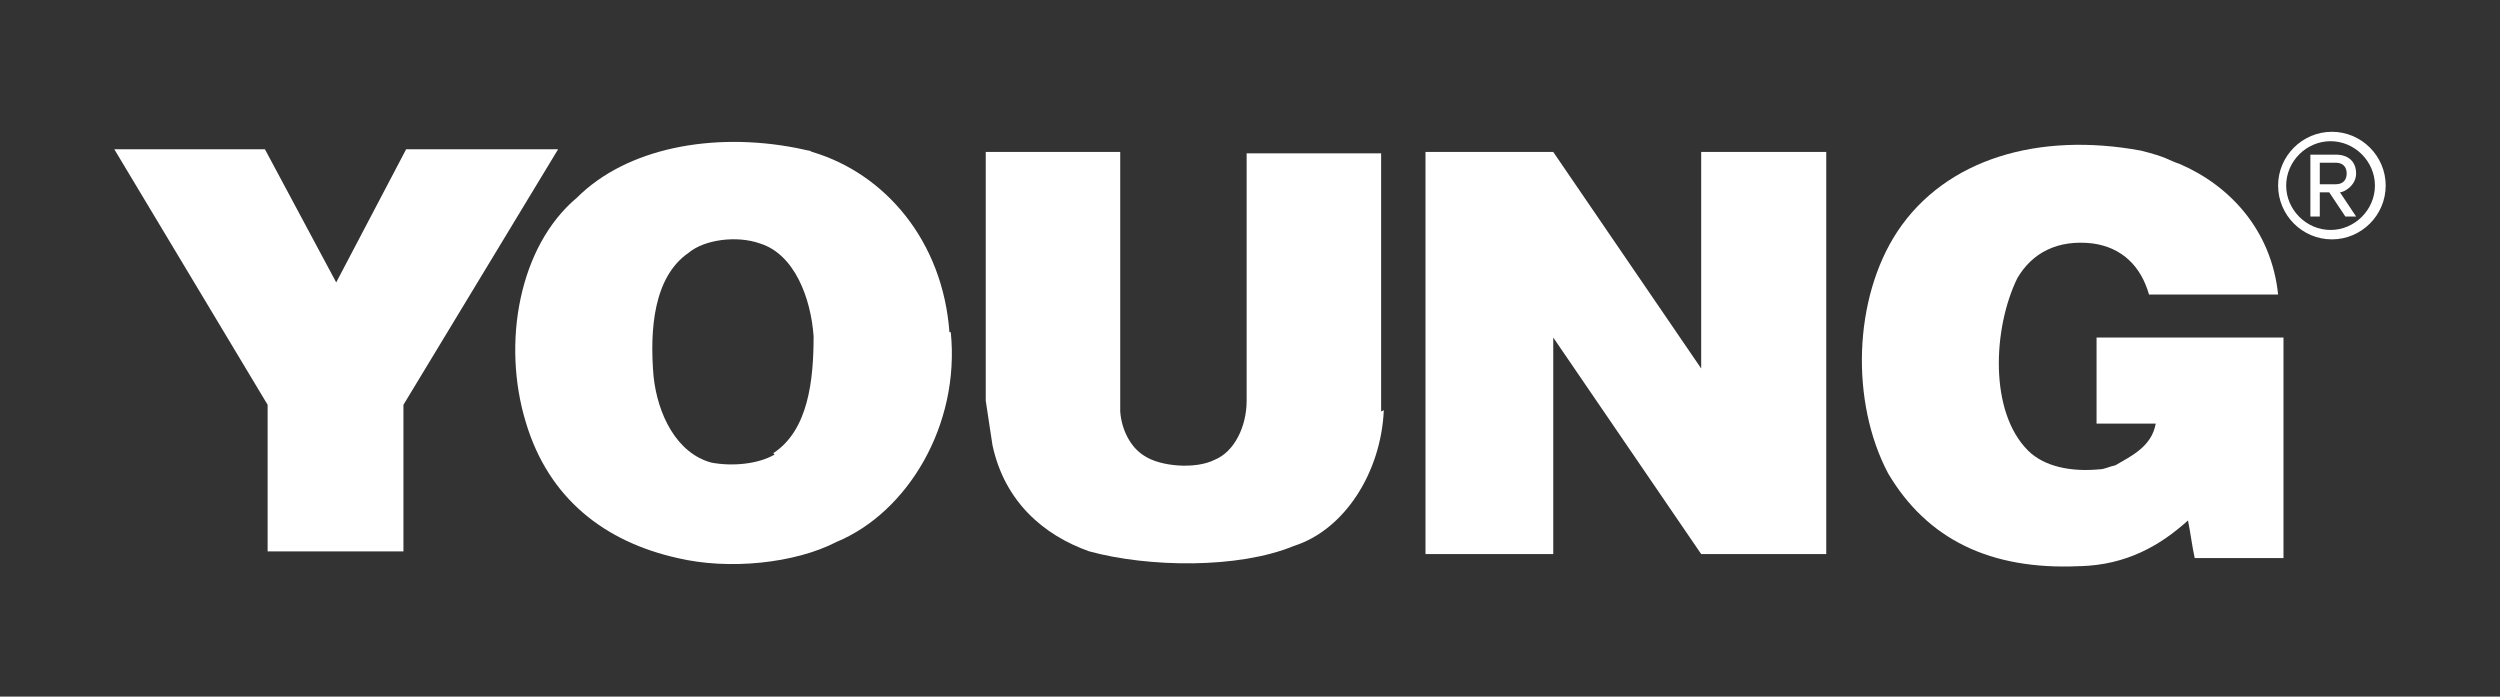
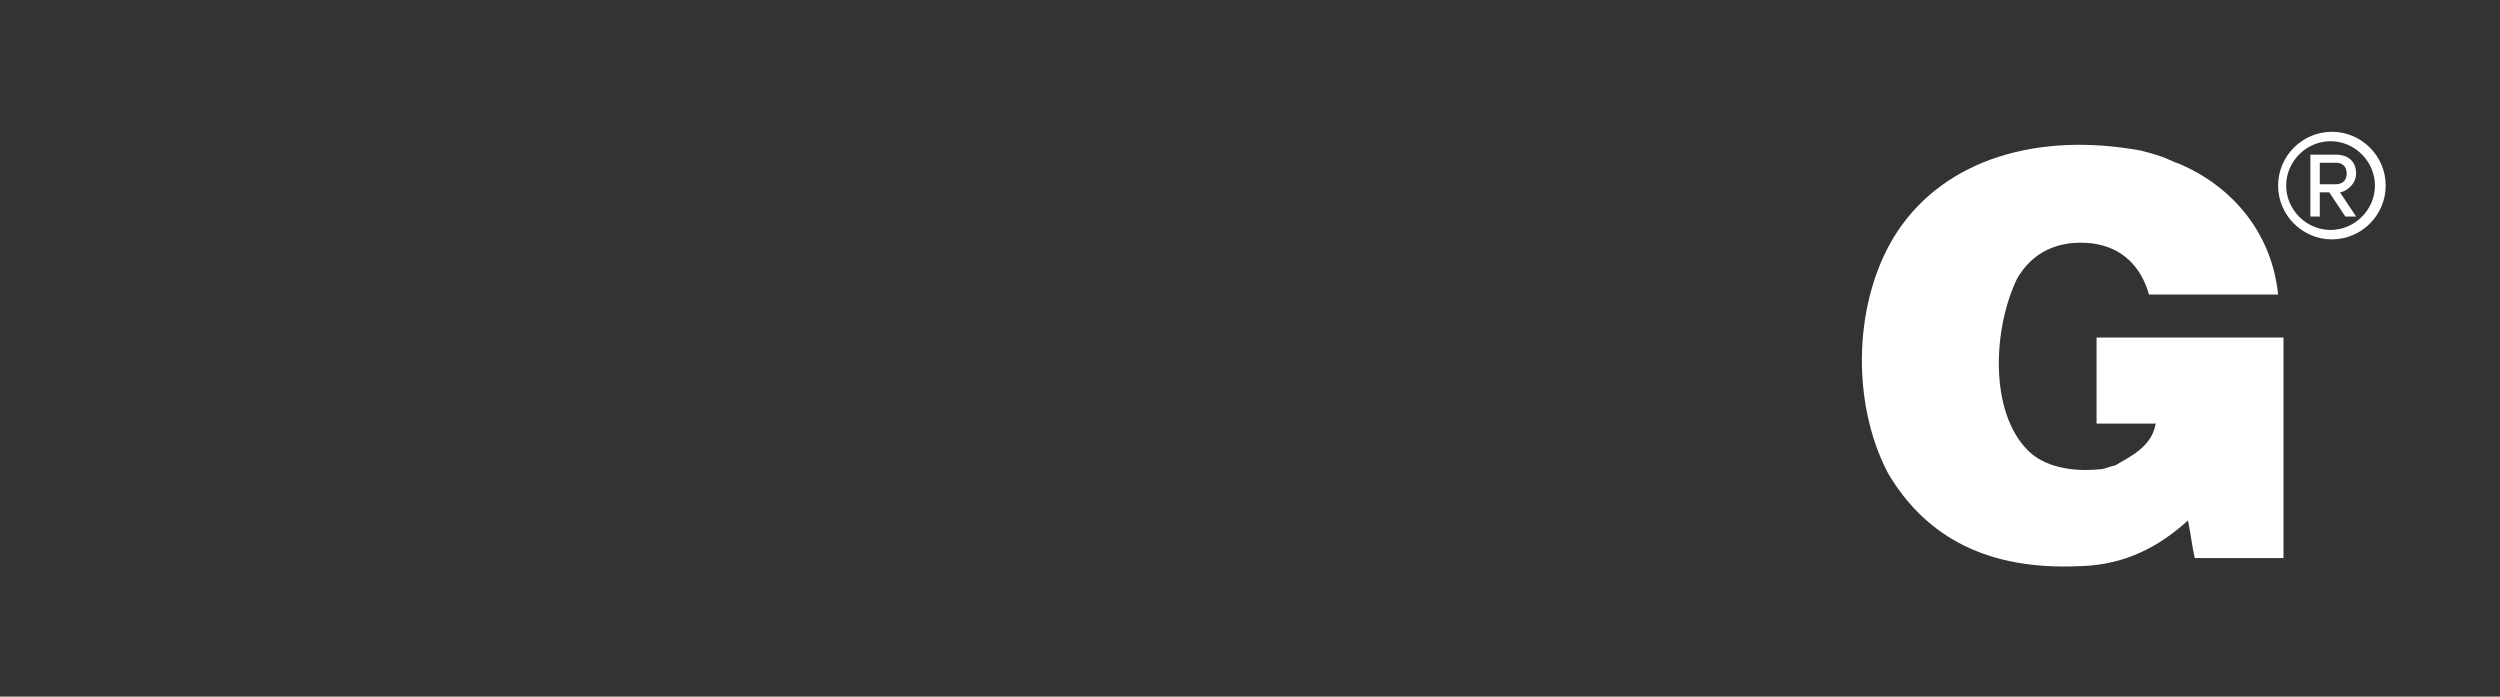
<svg xmlns="http://www.w3.org/2000/svg" version="1.1" viewBox="0 0 185.9 51.8">
  <rect x="0" y="0" width="185.9" height="51.8" fill="#333333" stroke="none" />
  <defs>
    <style>
      .cls-1 {
        fill: #fff;
      }
    </style>
  </defs>
  <g>
    <g id="Layer_1">
      <g>
        <g>
          <path class="cls-1" d="M169.8,24.9v16.6s-.6,0-.6,0h-6c-.2-.9-.3-1.8-.5-2.8-2.1,1.9-4.6,3.3-8,3.4h-.1c-6.6.3-11.3-2-14.2-6.9-2.8-5.3-2.6-13,.7-18,3.6-5.4,10.5-7.4,18.1-6,2,.5,2,.7,2.9,1,3.7,1.6,6.8,4.9,7.3,9.7h-9.6c-.6-2.1-2-3.5-4.2-3.8-2.6-.3-4.5.7-5.6,2.6-1.8,3.7-2.1,9.9.8,12.8,1.2,1.2,3.2,1.6,5.3,1.4.4,0,.7-.2,1.2-.3,1.2-.7,2.7-1.4,3-3.1h-4.4v-6.4h13.9,0Z" />
-           <path class="cls-1" d="M102.9,30.5c-.2,4.6-2.9,8.9-6.7,10.1-4.1,1.7-10.8,1.6-15.2.4-3.4-1.2-6.3-3.7-7.2-7.9l-.5-3.3V11.3s10,0,10,0v19.3c.1,1.4.8,2.7,1.8,3.3,1.2.8,3.8,1,5.2.3,1.5-.6,2.4-2.5,2.4-4.4v-10.3c0,0,0-8.1,0-8.1h0c0,0,10,0,10,0v19.2Z" />
-           <path class="cls-1" d="M70.6,24.7c-.5-6.8-4.8-11.8-10.2-13.4-.5-.2.6.1-1.2-.3-6.2-1.2-12.6,0-16.3,3.7-4.3,3.6-5.6,10.8-3.8,16.7,1.7,5.7,5.9,8.9,11.3,10.1,3.8.9,8.7.4,11.8-1.2,5.3-2.2,9.2-8.7,8.5-15.6M57.6,33.8c-1.2.7-3.1.9-4.7.6-2.6-.7-4-3.6-4.3-6.4-.3-3.5,0-7.4,2.6-9.2,1.2-1,3.6-1.3,5.3-.7,2.6.8,3.8,4.1,4,6.9,0,3.3-.4,7-3,8.7" />
-           <polygon class="cls-1" points="30.2 11.1 25 21 19.7 11.1 8.5 11.1 19.9 30.1 19.9 41 30 41 30 30.1 41.5 11.1 30.2 11.1" />
-           <polygon class="cls-1" points="106 11.3 115.5 11.3 126.5 27.4 126.5 11.3 135.8 11.3 135.8 41.2 126.5 41.2 115.5 25.1 115.5 41.2 106 41.2 106 11.3" />
        </g>
        <path class="cls-1" d="M169.4,13.8c0-2.2,1.8-4,4-4s4,1.8,4,4-1.8,4-4,4-4-1.8-4-4ZM170,13.8c0,1.8,1.5,3.3,3.3,3.3s3.3-1.5,3.3-3.3-1.5-3.3-3.3-3.3-3.3,1.5-3.3,3.3ZM173.2,14.3h-.7v1.8h-.7v-4.6h1.9c.9,0,1.5.5,1.5,1.4s-.9,1.4-1.2,1.4l1.2,1.8h-.8l-1.2-1.8ZM172.5,12.1v1.6h1.2c.5,0,.8-.3.8-.8s-.3-.8-.8-.8h-1.2Z" />
      </g>
    </g>
  </g>
</svg>